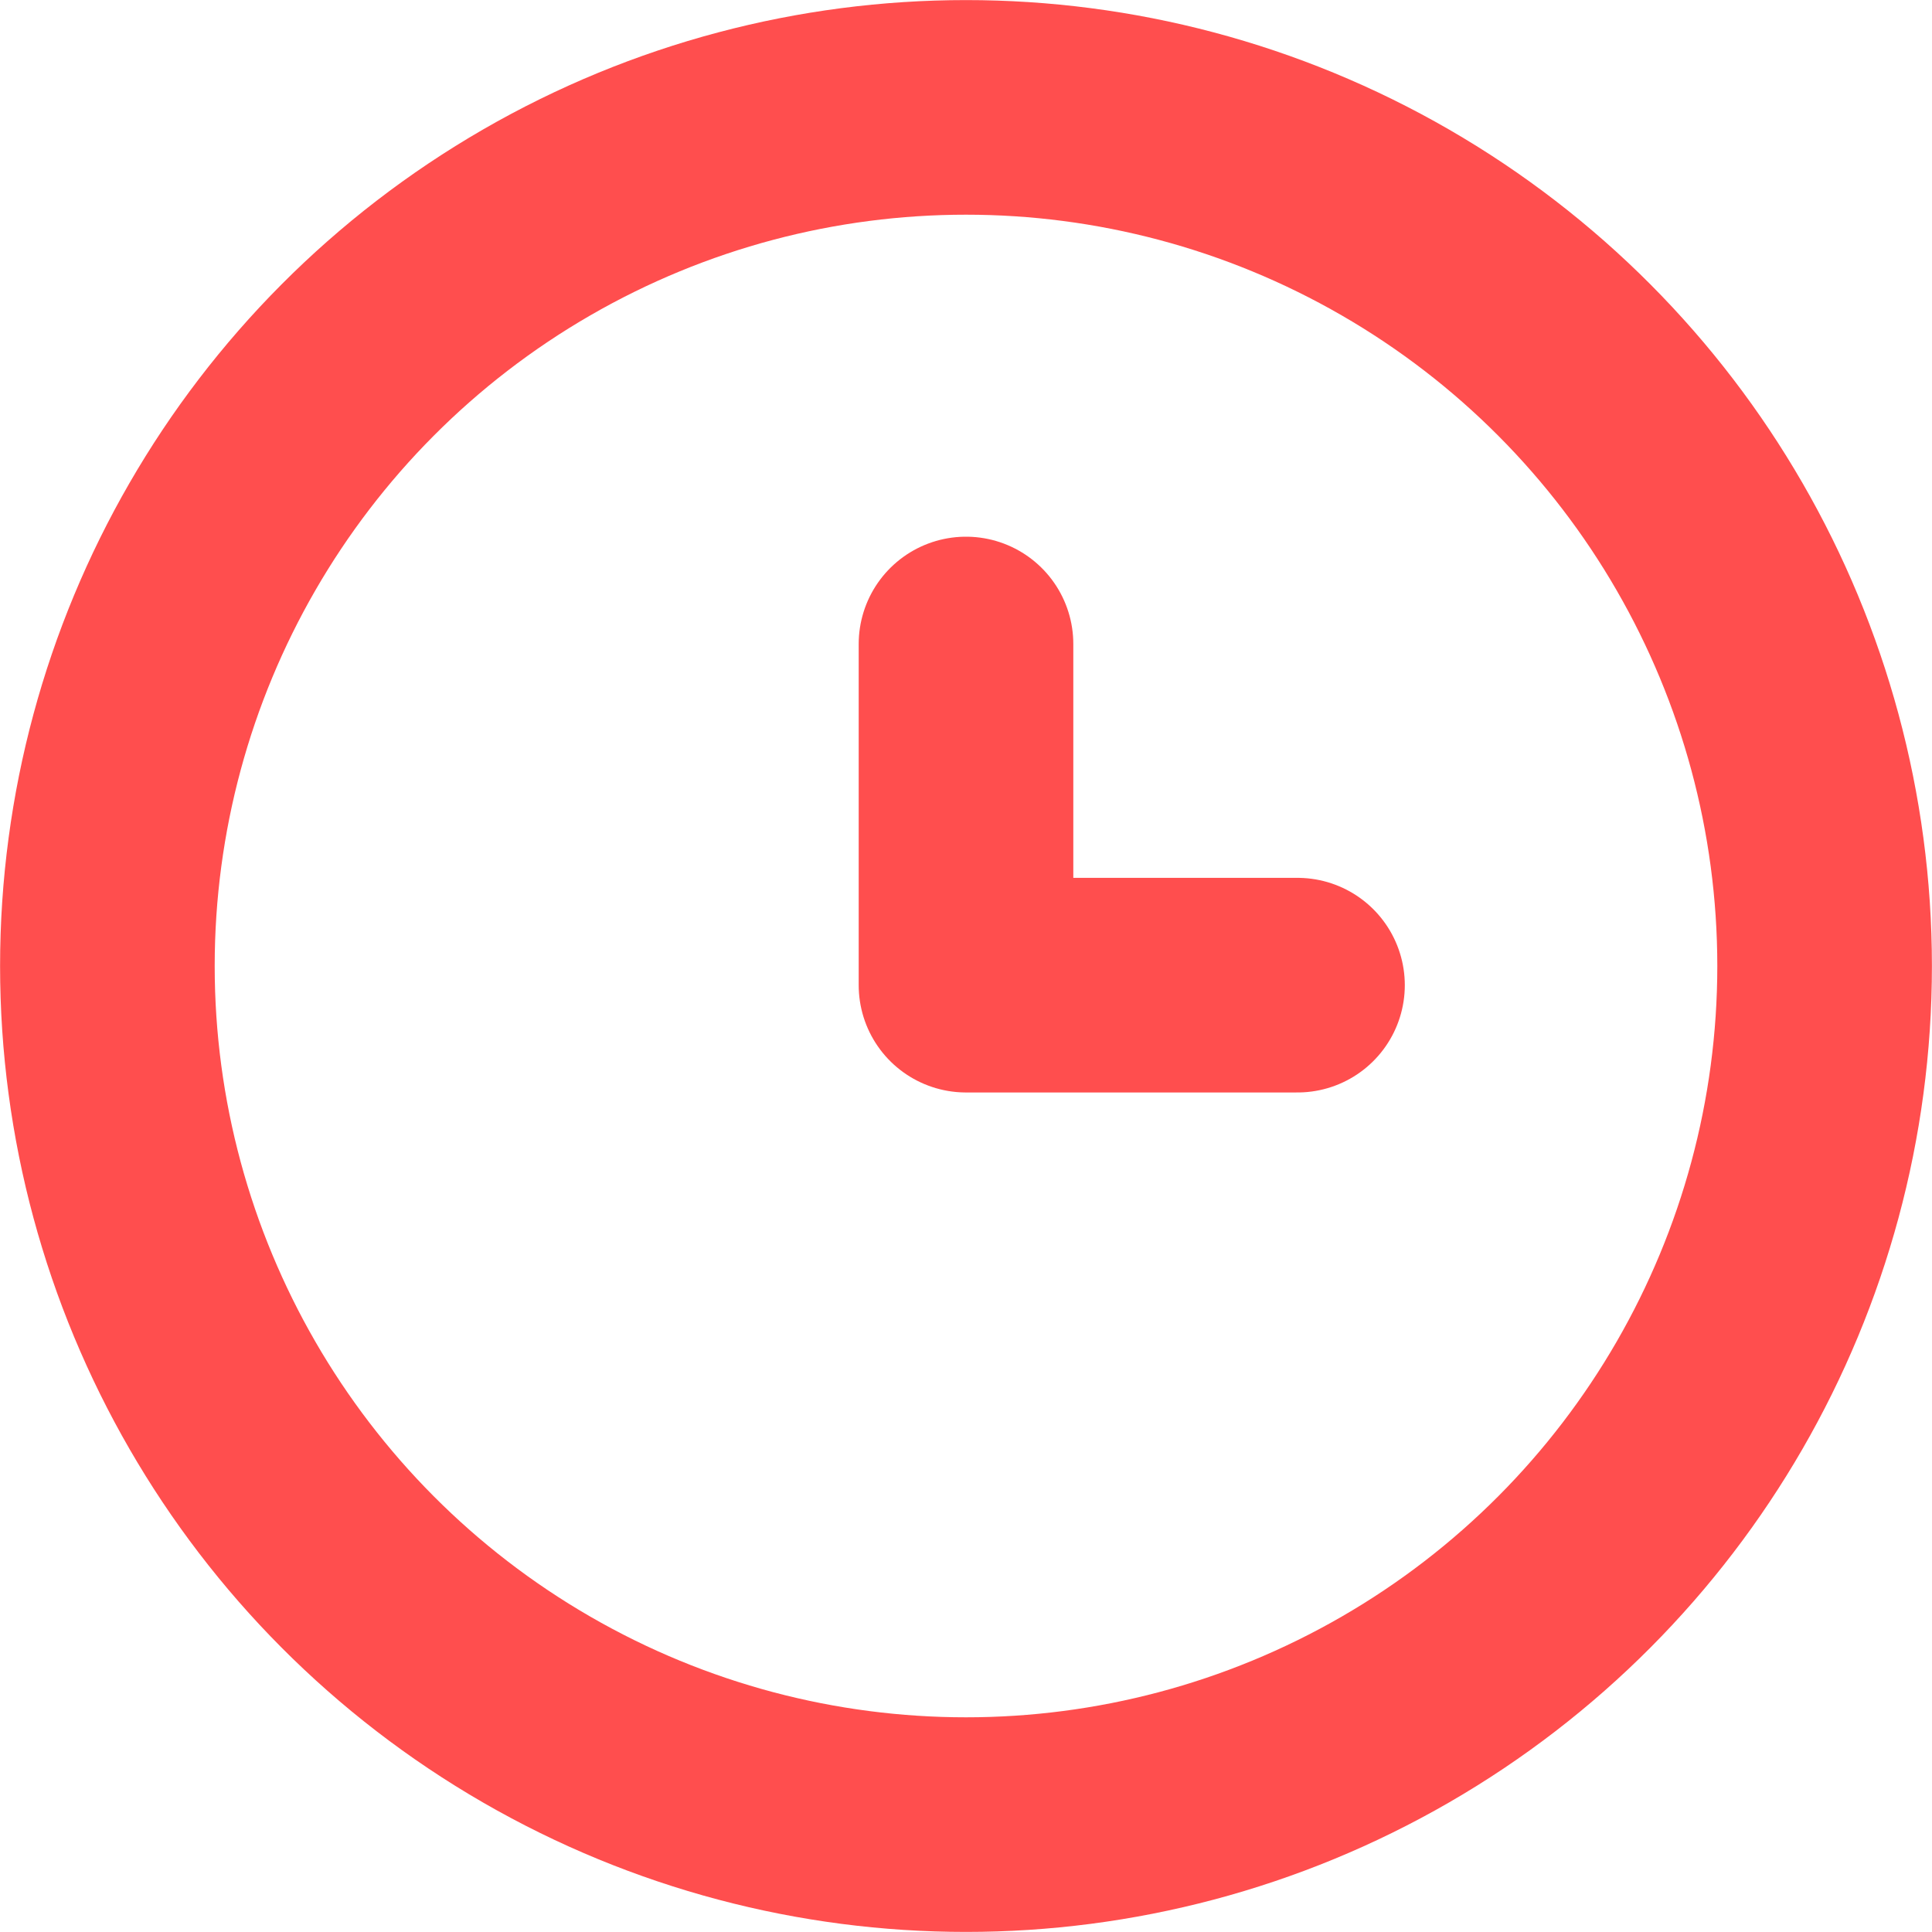
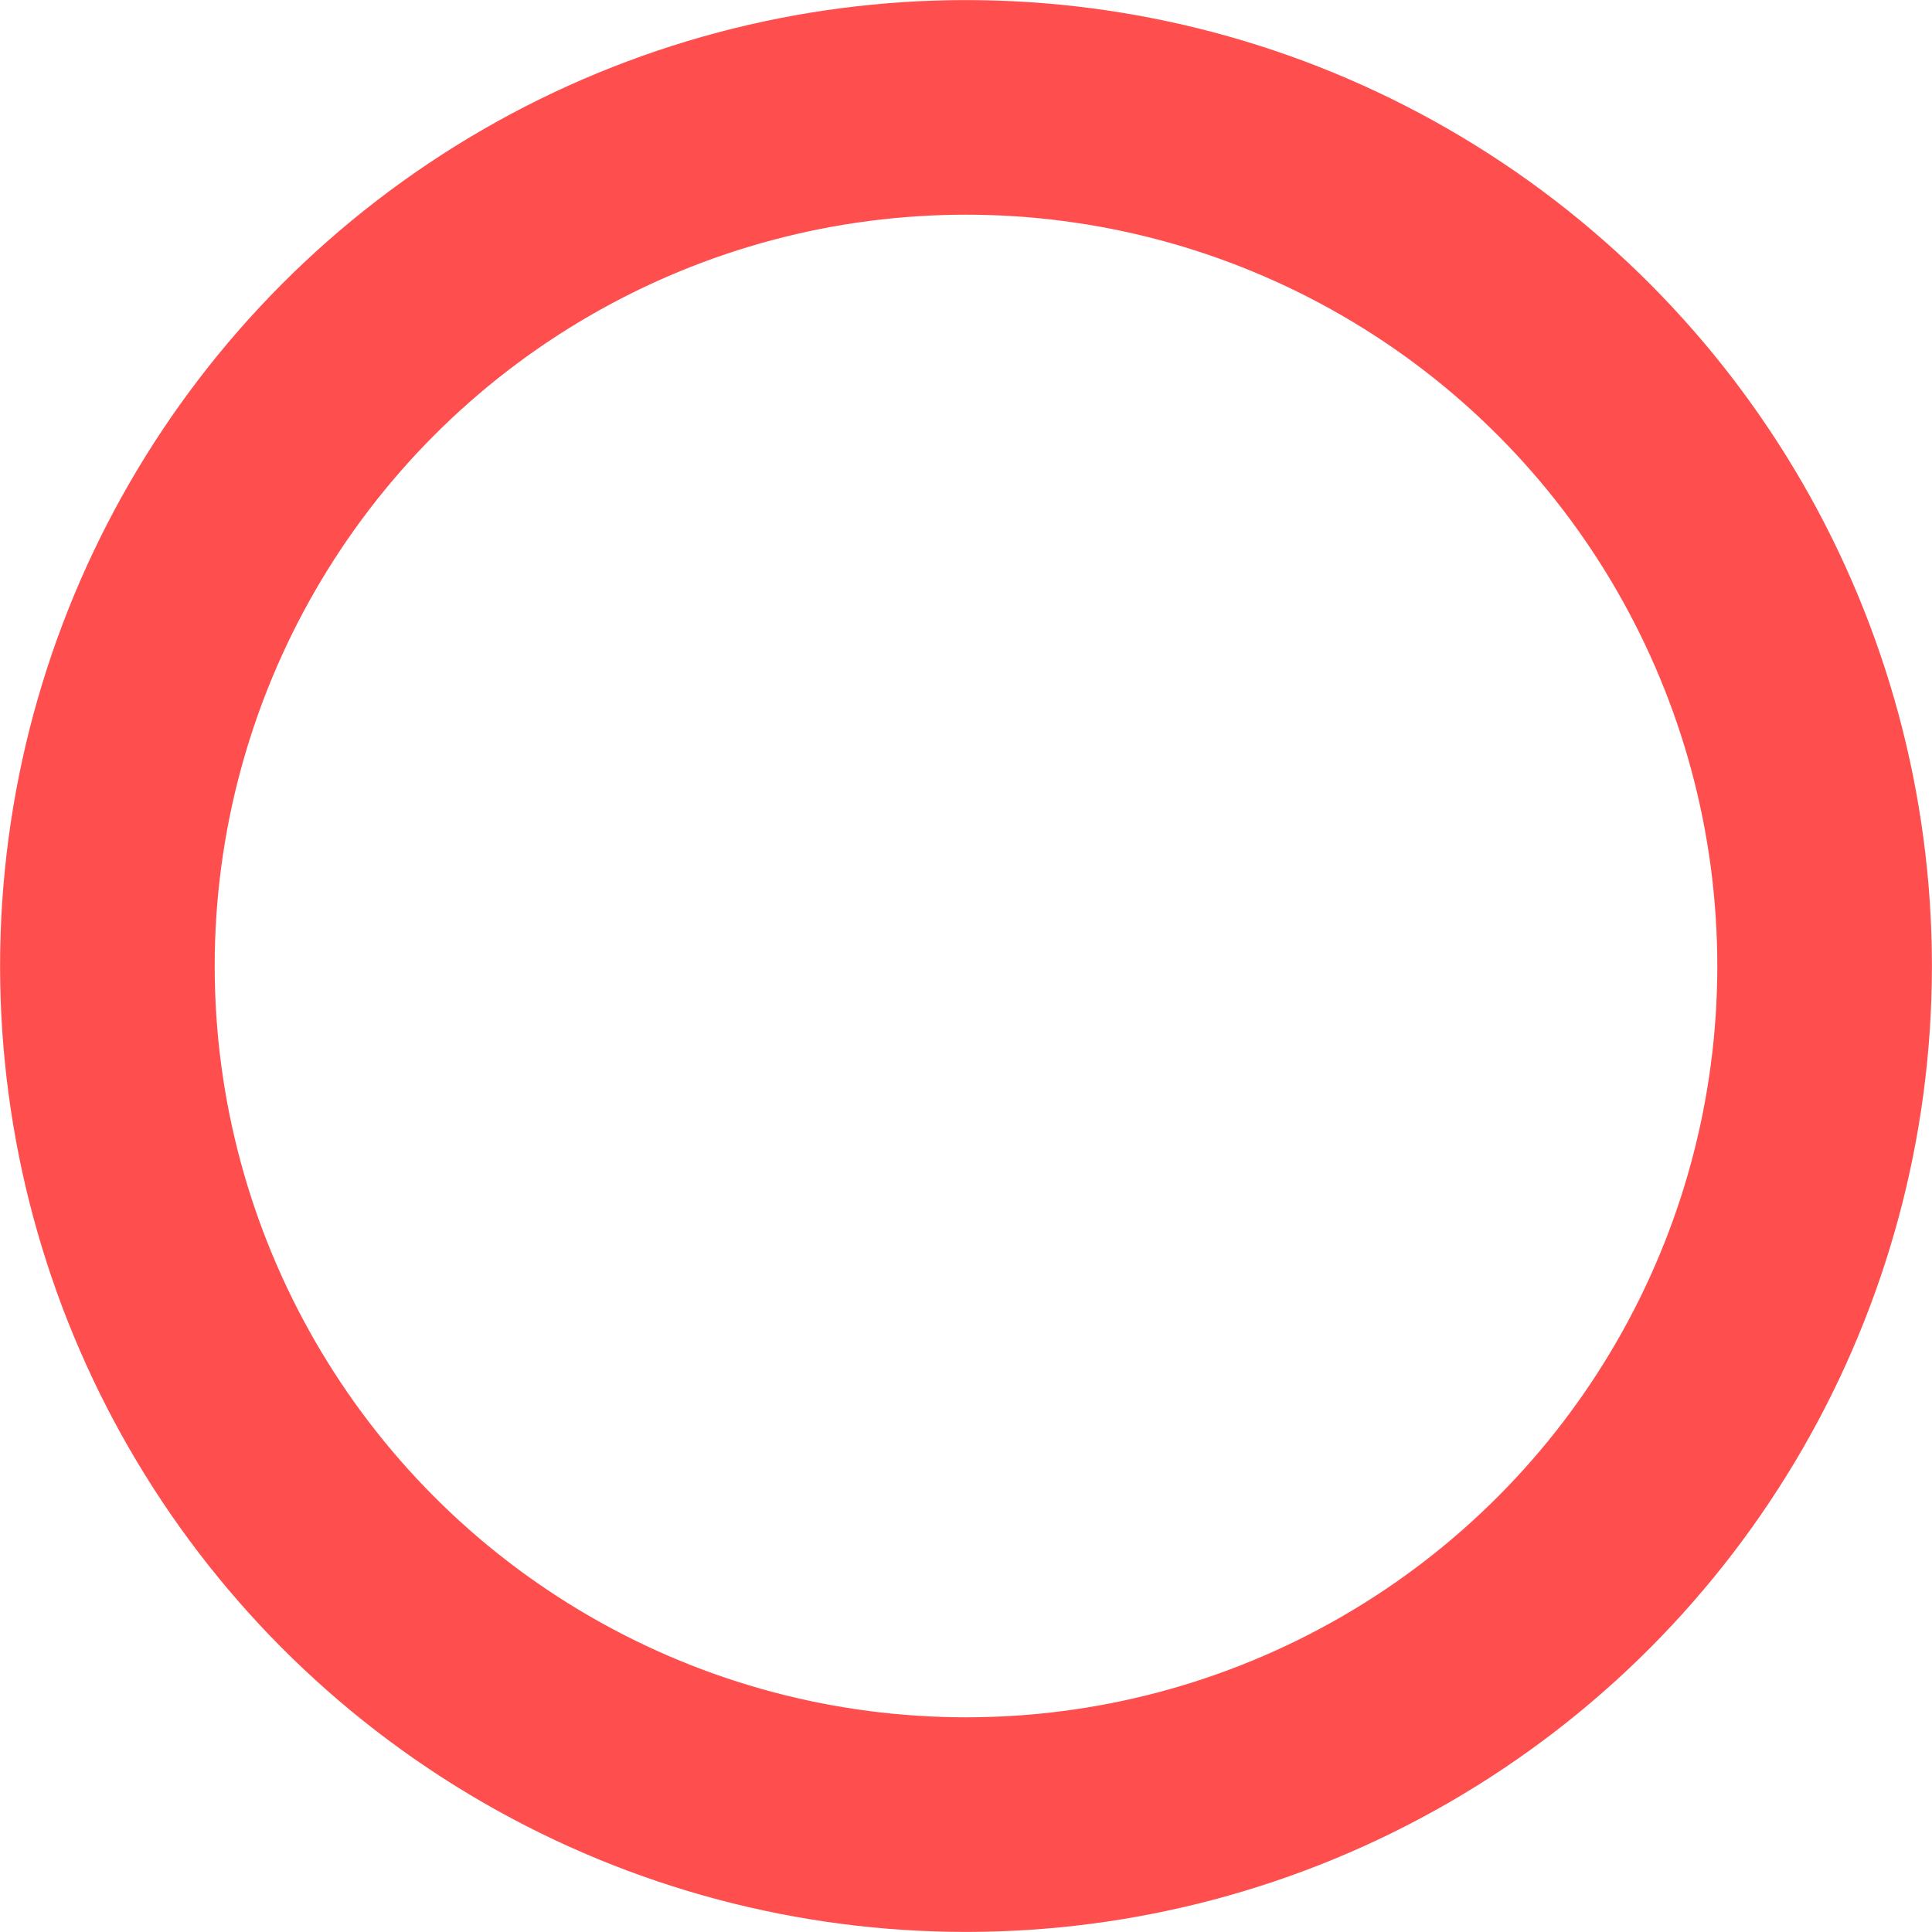
<svg xmlns="http://www.w3.org/2000/svg" width="12px" height="12px" viewBox="0 0 12 12" version="1.1">
  <title>icon/倒计时</title>
  <desc>Created with Sketch.</desc>
  <defs />
  <g id="Page-1" stroke="none" stroke-width="1" fill="none" fill-rule="evenodd">
    <g id="A1.首页-有超级返利" transform="translate(-347, -1823)" stroke="#FF4E4E" stroke-width="1.333">
      <g id="Group-14" transform="translate(120, 1389)">
        <g id="热门优惠">
          <g id="优惠卡片-copy" transform="translate(0, 280)">
            <g id="icon/倒计时/红" transform="translate(225, 152)">
              <circle id="Oval-4" cx="8" cy="8" r="5.333" />
-               <polyline id="Path-6" stroke-linecap="round" stroke-linejoin="round" points="8 6 8 8.119 10.059 8.119" />
            </g>
          </g>
        </g>
      </g>
    </g>
  </g>
</svg>